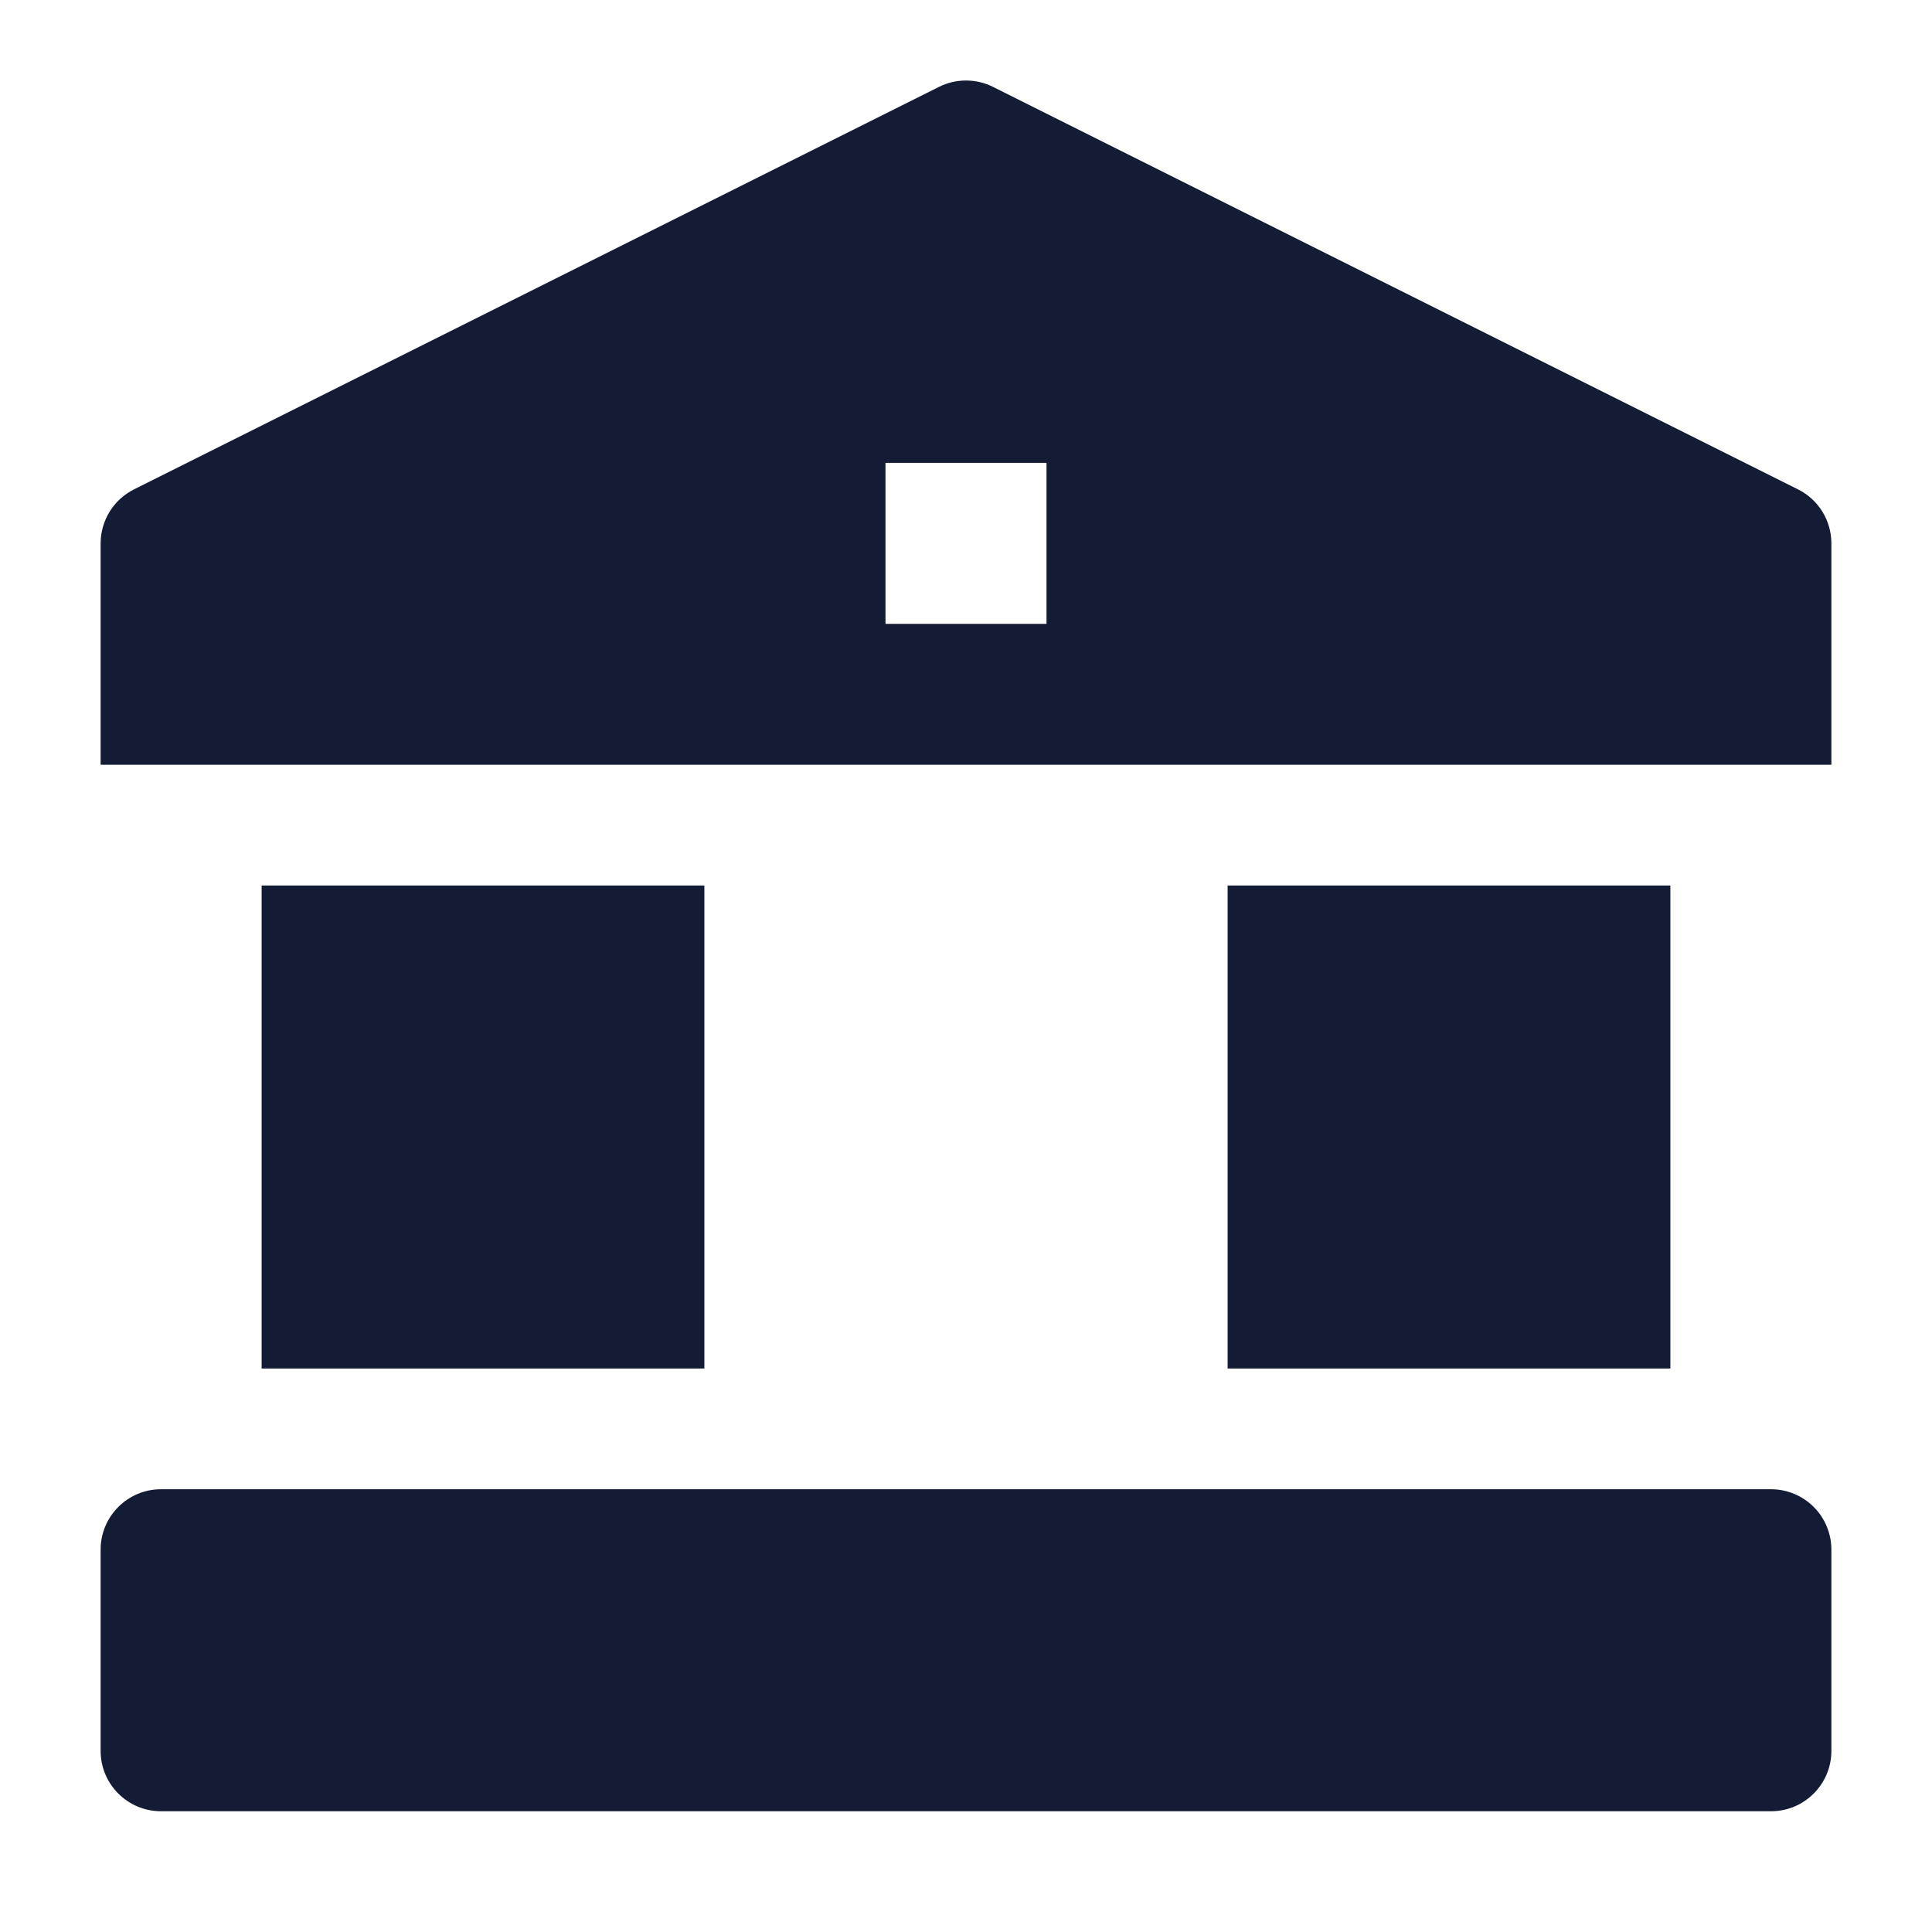
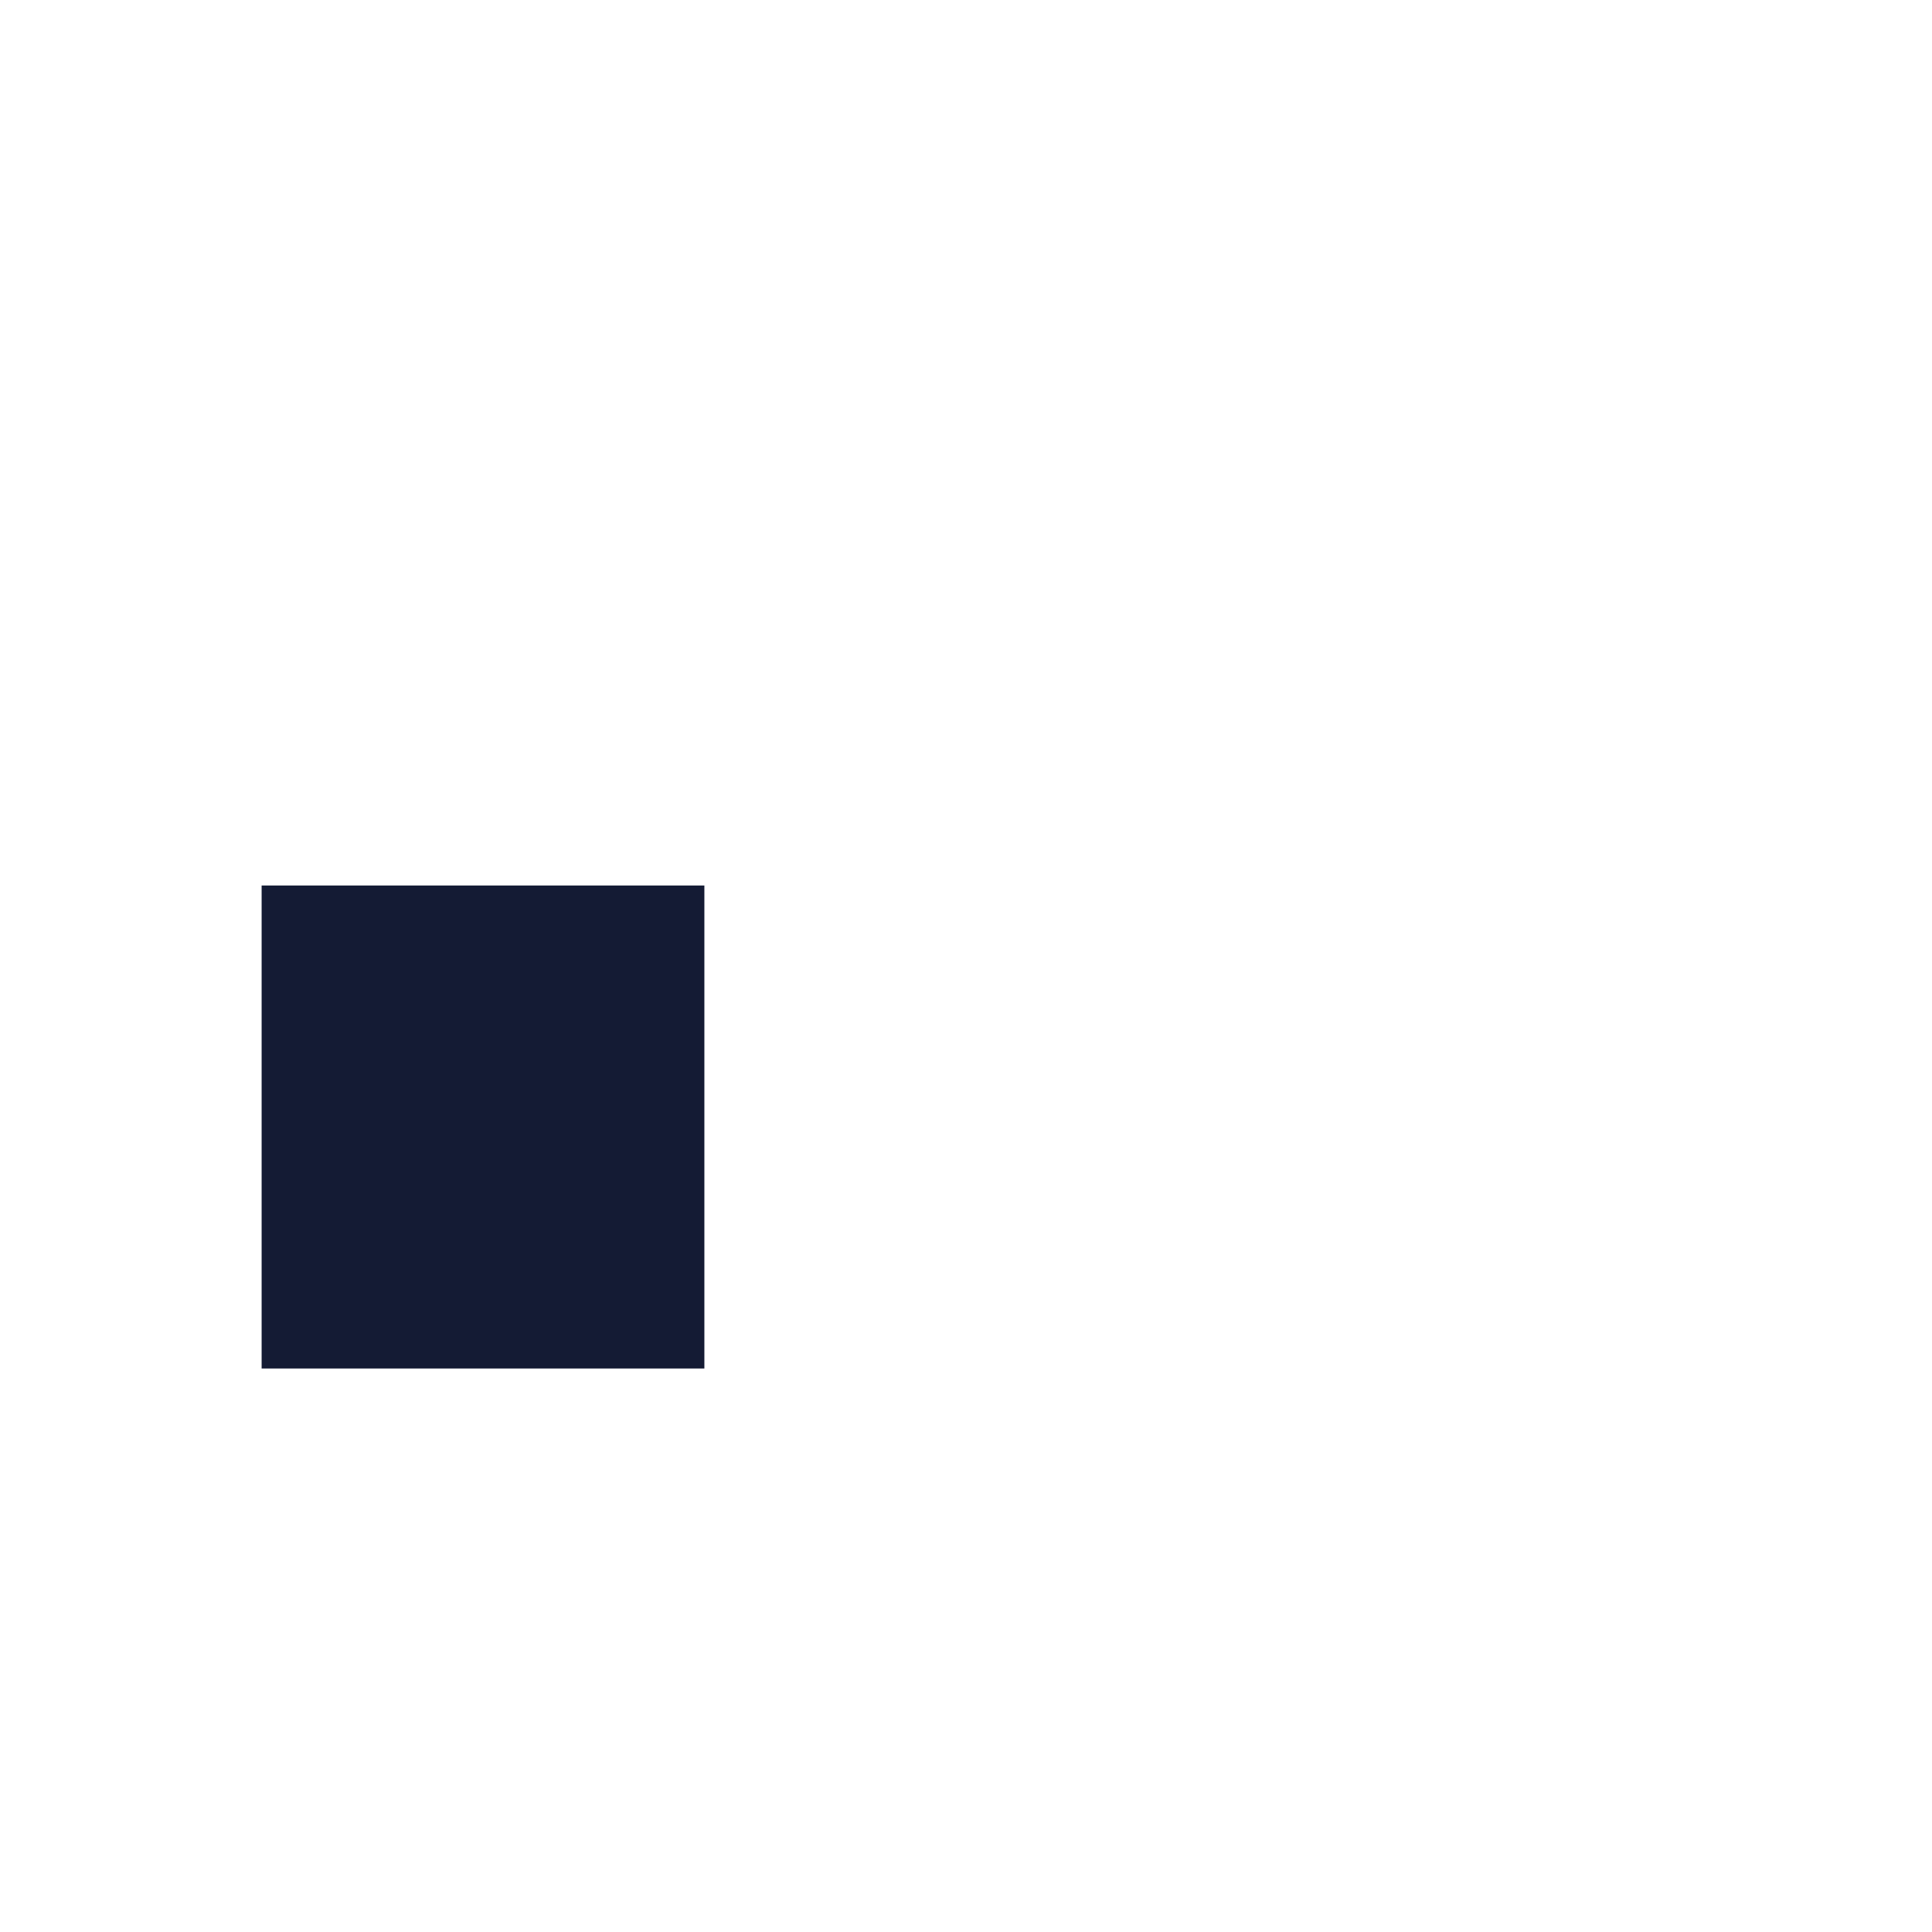
<svg xmlns="http://www.w3.org/2000/svg" width="24" height="24" viewBox="0 0 24 24" fill="none">
-   <path fill-rule="evenodd" clip-rule="evenodd" d="M12.335 1.079C12.124 0.974 11.876 0.974 11.665 1.079L1.665 6.079C1.411 6.206 1.25 6.466 1.25 6.75V9.5H22.75V6.75C22.75 6.466 22.59 6.206 22.335 6.079L12.335 1.079ZM13 5.75H11V7.75H13V5.75Z" fill="#141B34" />
-   <path d="M1.25 19.25C1.25 18.836 1.586 18.5 2 18.5H22C22.199 18.5 22.39 18.579 22.531 18.72C22.671 18.86 22.75 19.051 22.75 19.25L22.75 21.75C22.75 22.164 22.414 22.5 22 22.5H2C1.586 22.5 1.25 22.164 1.25 21.75V19.25Z" fill="#141B34" />
-   <path d="M20.75 11H15.25V17H20.75V11Z" fill="#141B34" />
-   <path d="M8.75 11H3.25V17H8.75V11Z" fill="#141B34" />
+   <path d="M8.75 11H3.25V17H8.75Z" fill="#141B34" />
</svg>